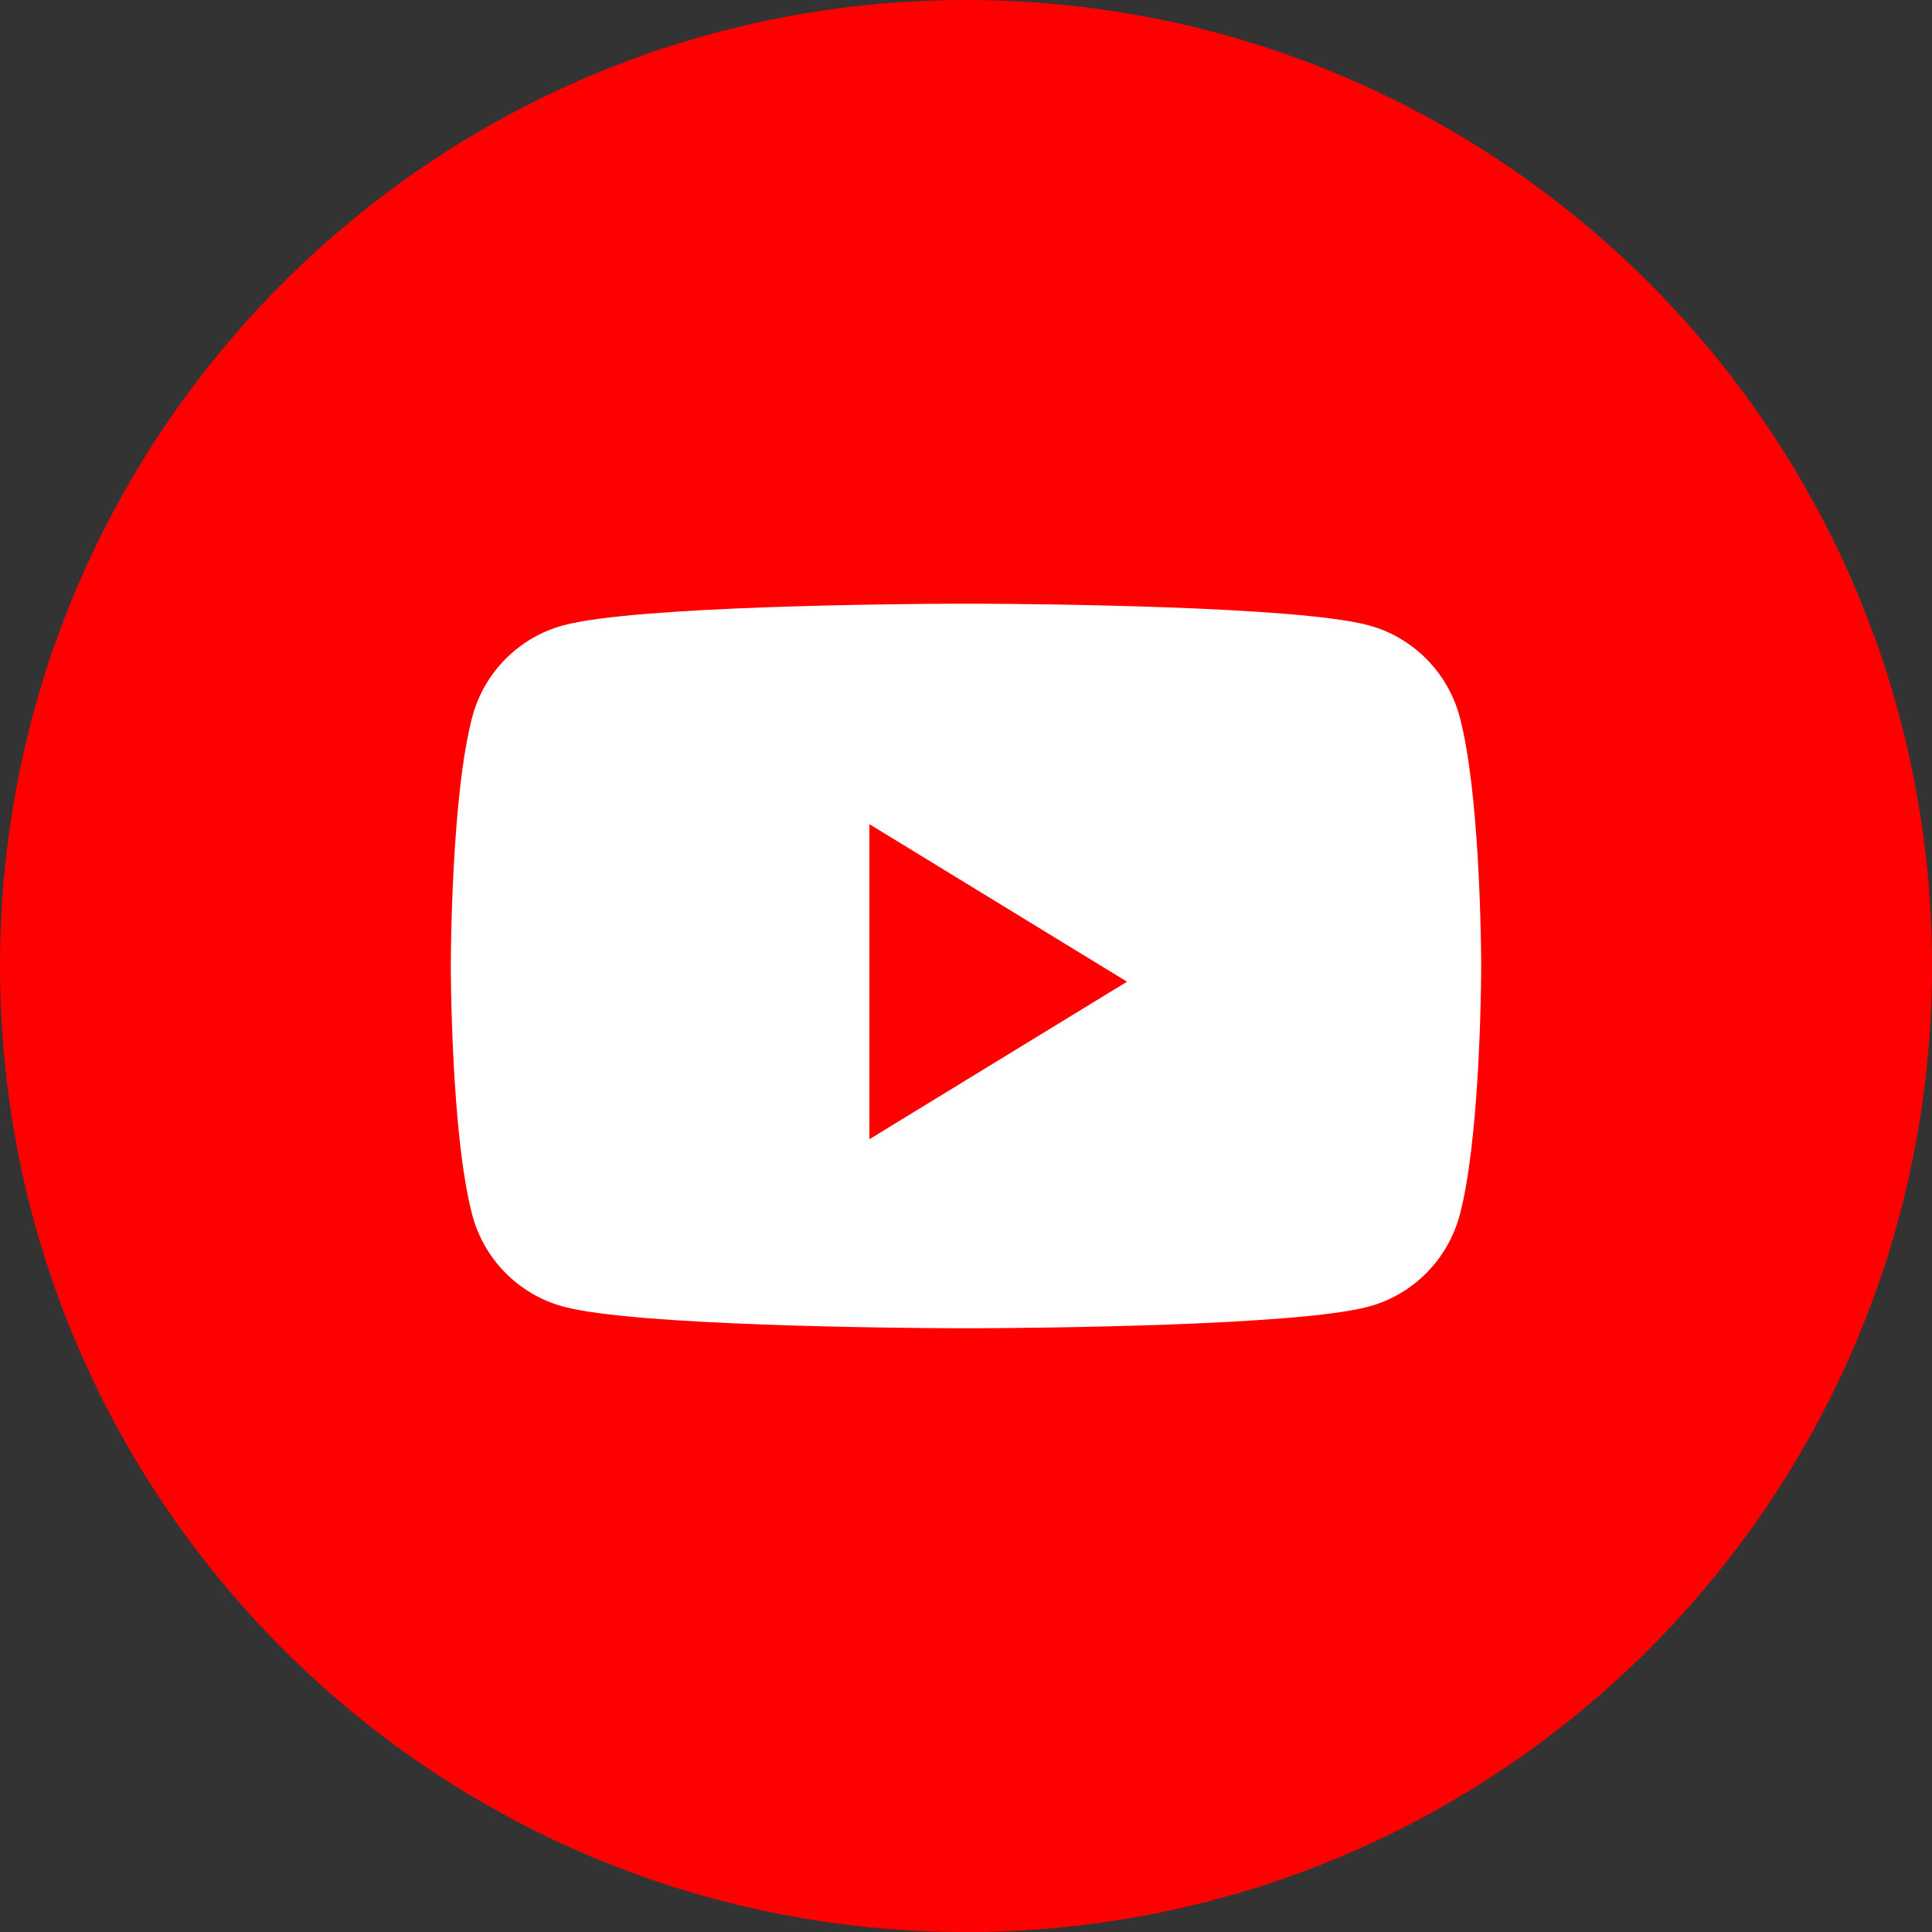
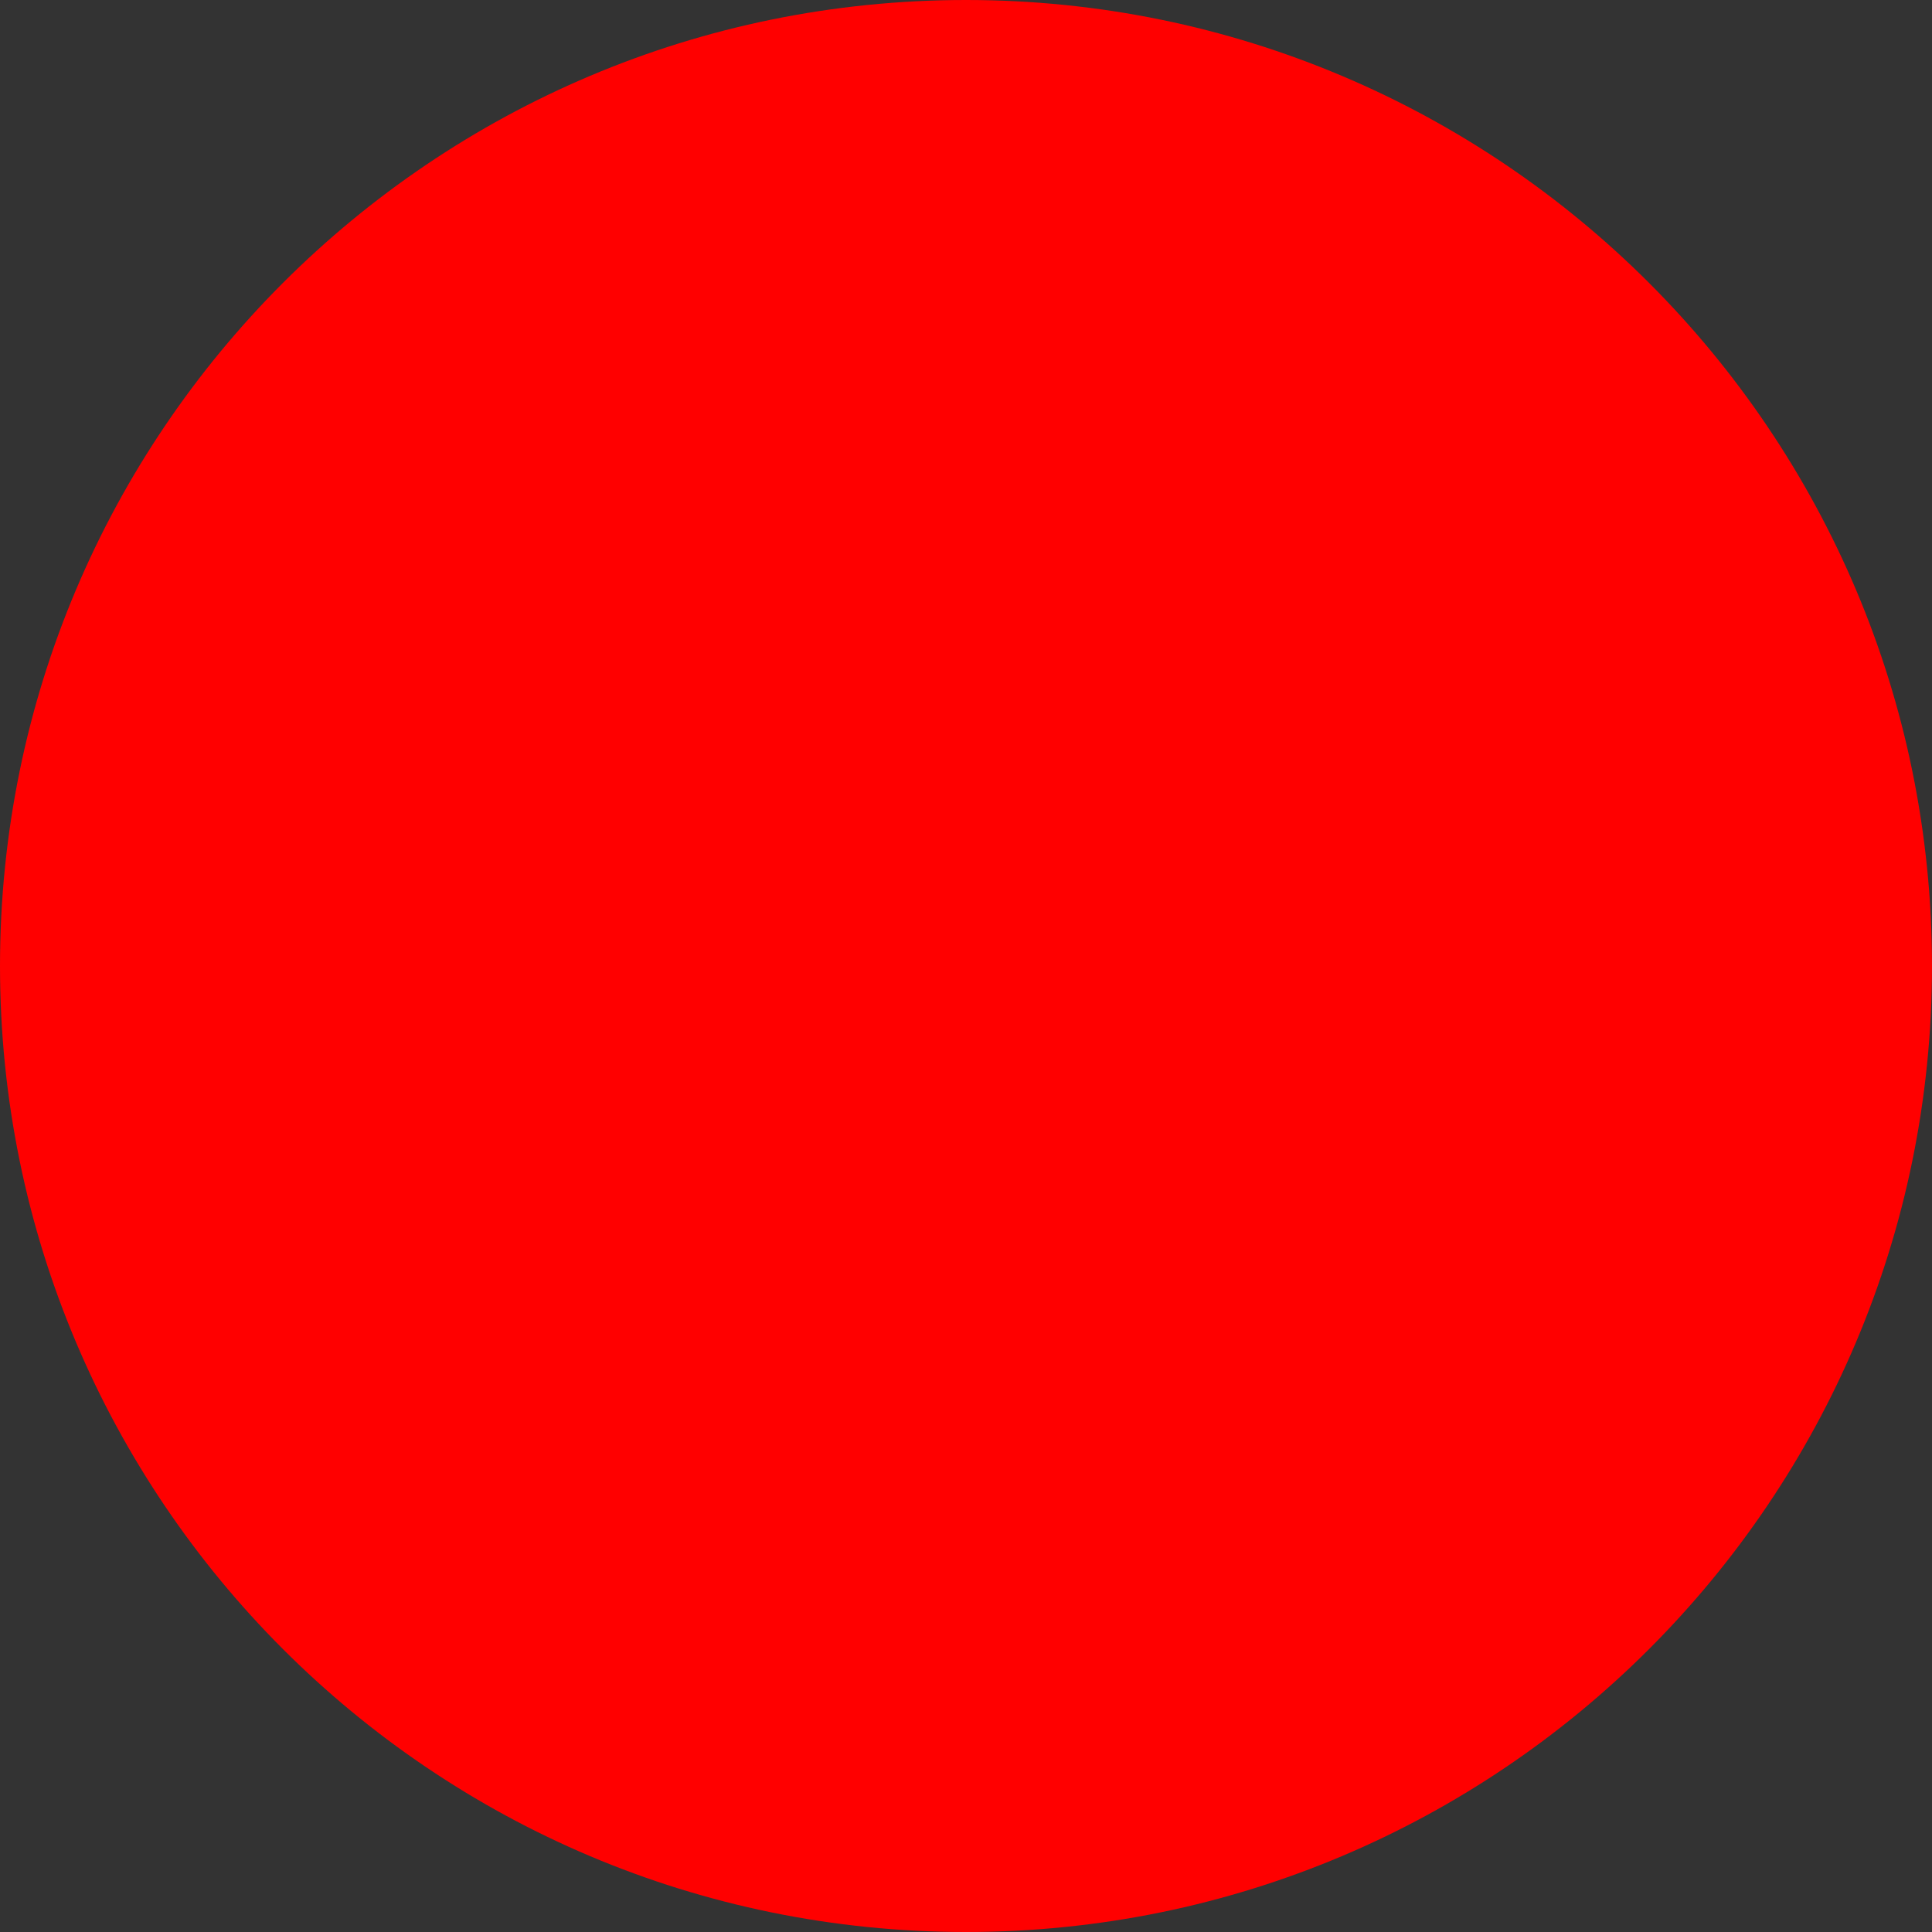
<svg xmlns="http://www.w3.org/2000/svg" width="32px" height="32px" viewBox="0 0 32 32" version="1.1">
  <rect x="0" y="0" width="32" height="32" fill="#333333" stroke="none" />
  <title>Youtube</title>
  <desc>Created with Sketch.</desc>
  <g id="Symbols" stroke="none" stroke-width="1" fill="none" fill-rule="evenodd">
    <g id="Group-11" transform="translate(-1336, -149)">
      <g id="Group-25">
        <g transform="translate(1294, 69)">
          <g id="Youtube" transform="translate(42, 80)">
            <path d="M0,16 C0,7.163 7.163,0 16,0 C24.837,0 32,7.163 32,16 C32,24.837 24.837,32 16,32 C7.163,32 0,24.837 0,16 Z" id="back" fill="#FF0000" />
-             <path d="M16.185,9.999 C17.137,10.003 21.485,10.038 22.668,10.357 C23.402,10.554 23.98,11.135 24.177,11.873 C24.495,13.066 24.529,15.418 24.533,15.909 L24.533,16.09 C24.529,16.581 24.495,18.932 24.177,20.126 C23.98,20.864 23.402,21.445 22.668,21.642 C21.485,21.961 17.137,21.996 16.185,22 L15.815,22 C14.863,21.996 10.515,21.961 9.332,21.642 C8.598,21.445 8.019,20.864 7.823,20.126 C7.467,18.789 7.467,15.999 7.467,15.999 L7.467,15.989 C7.467,15.802 7.479,13.162 7.823,11.873 C8.019,11.135 8.598,10.554 9.332,10.357 C10.515,10.038 14.863,10.003 15.815,9.999 Z M14.4,13.651 L14.4,18.869 L18.667,16.26 L14.4,13.651 Z" id="Combined-Shape" fill="#FFFFFF" />
          </g>
        </g>
      </g>
    </g>
  </g>
</svg>